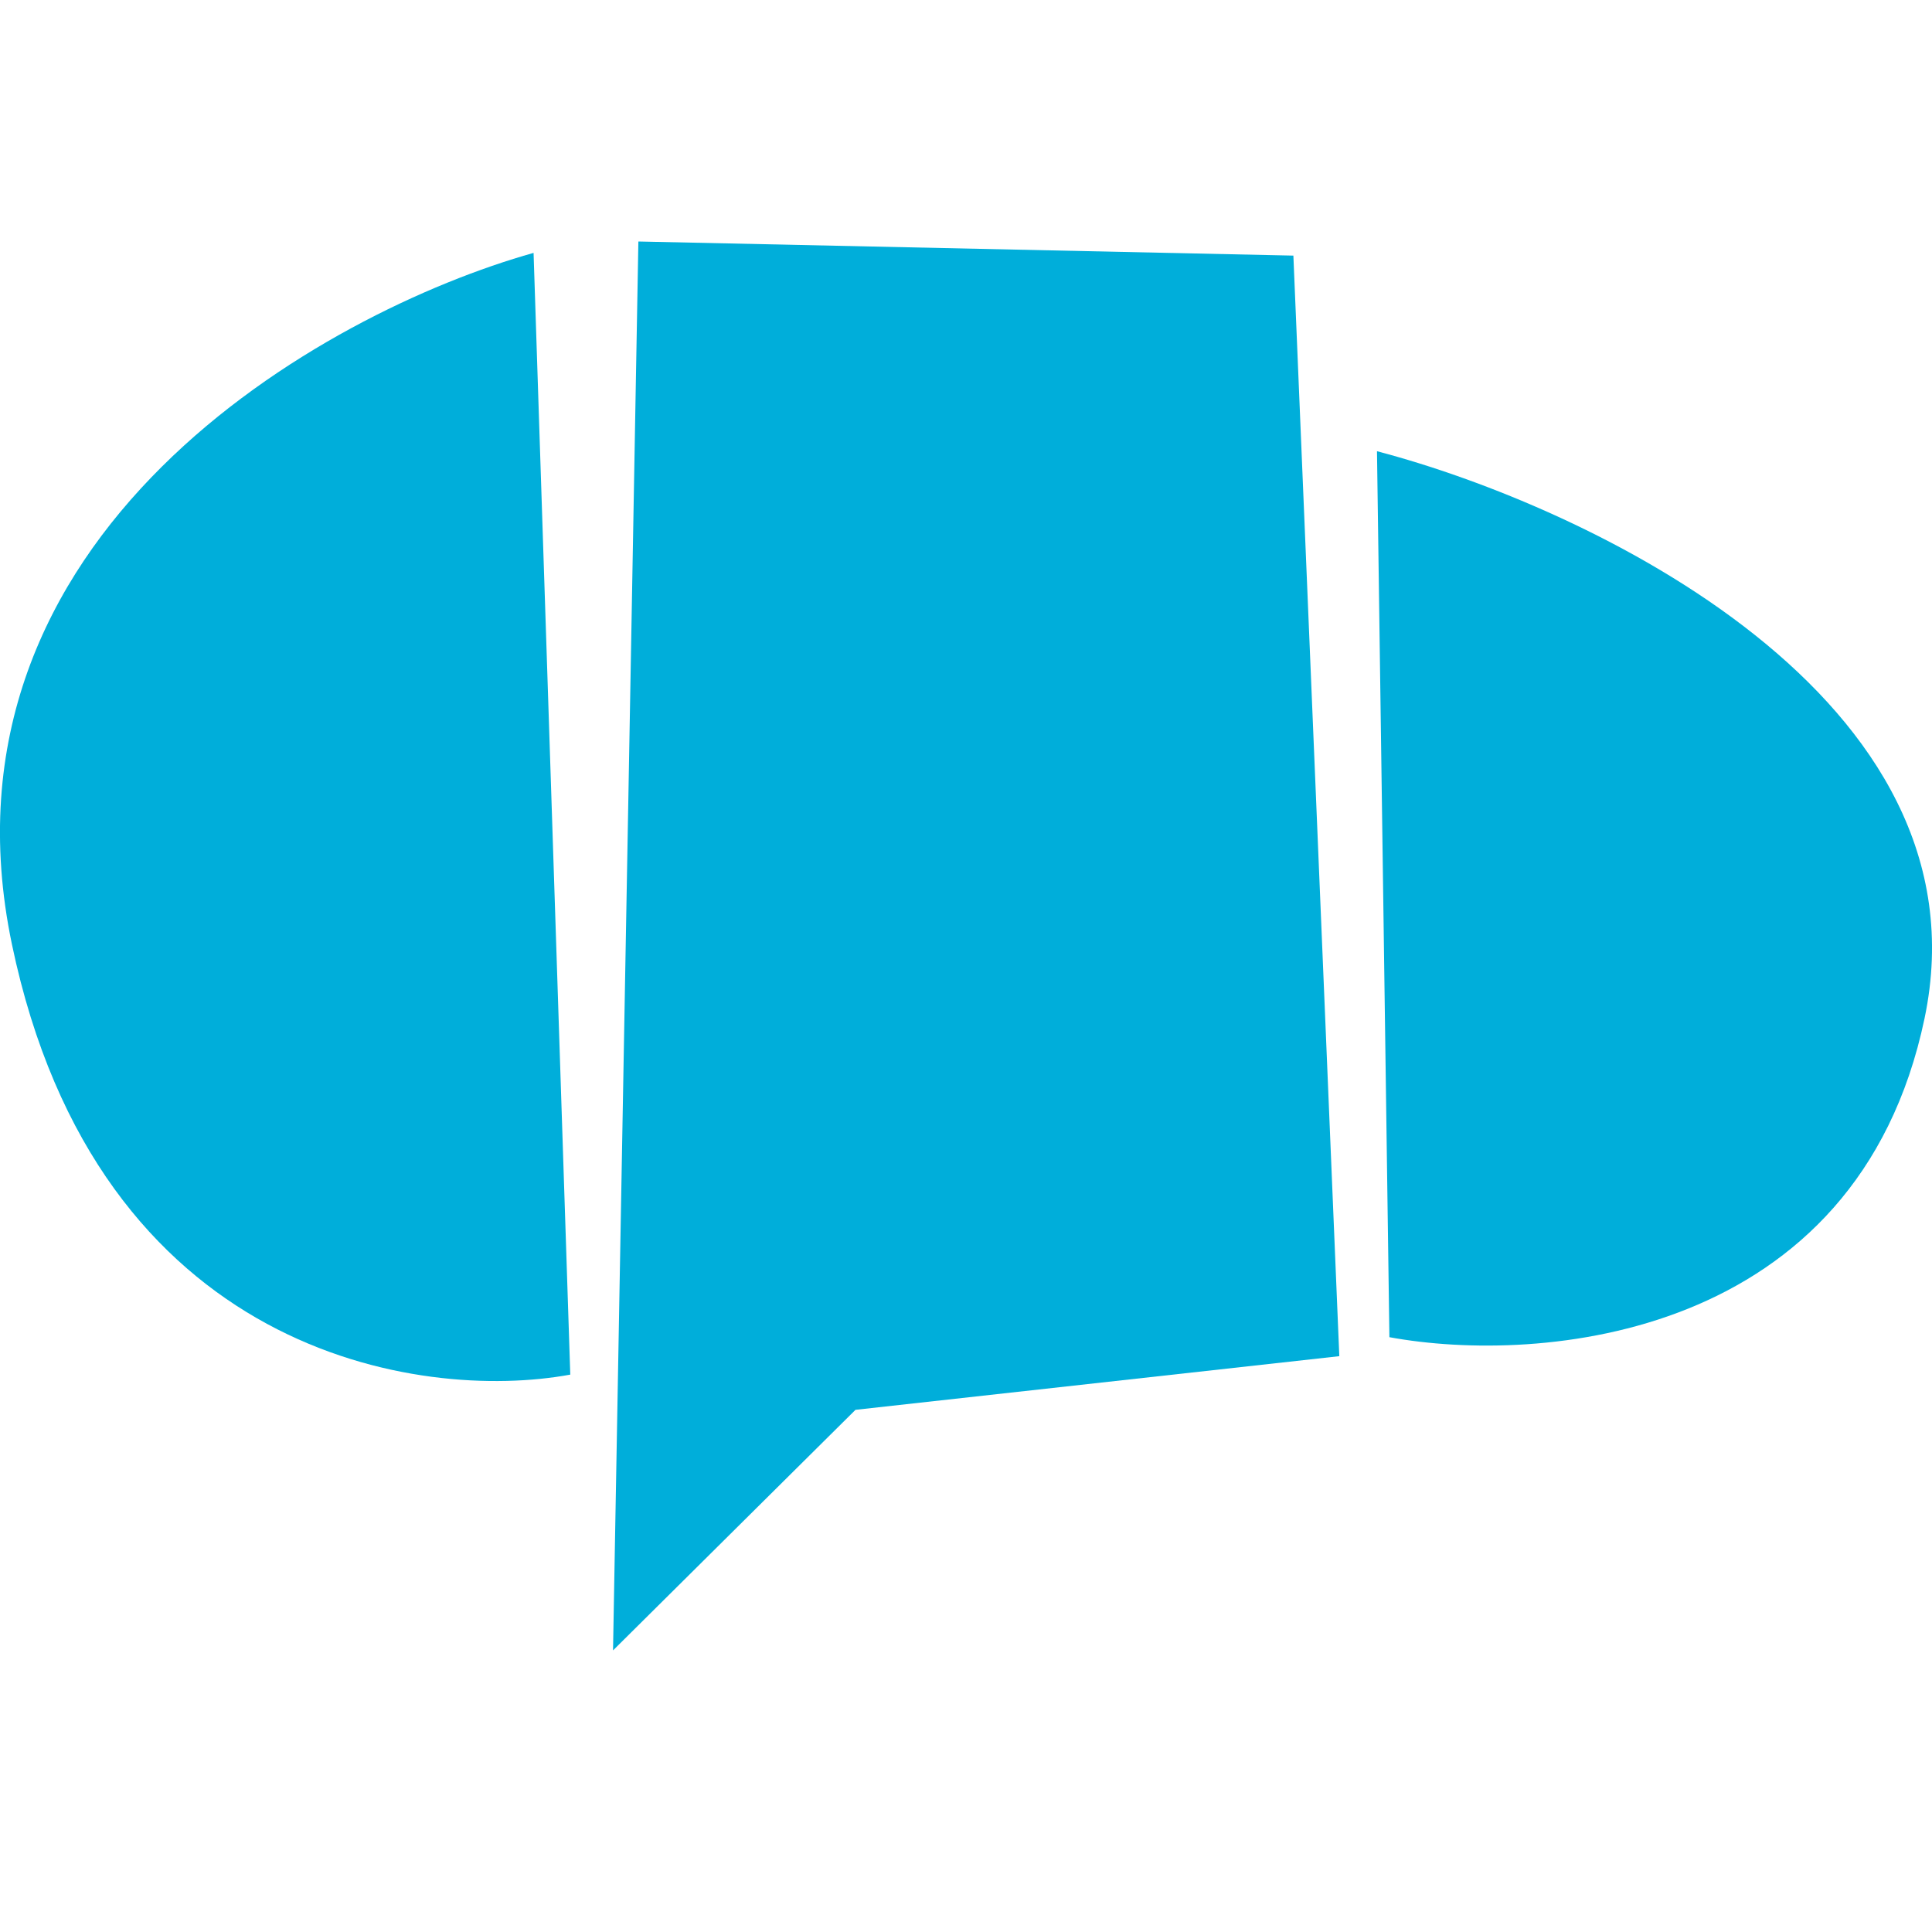
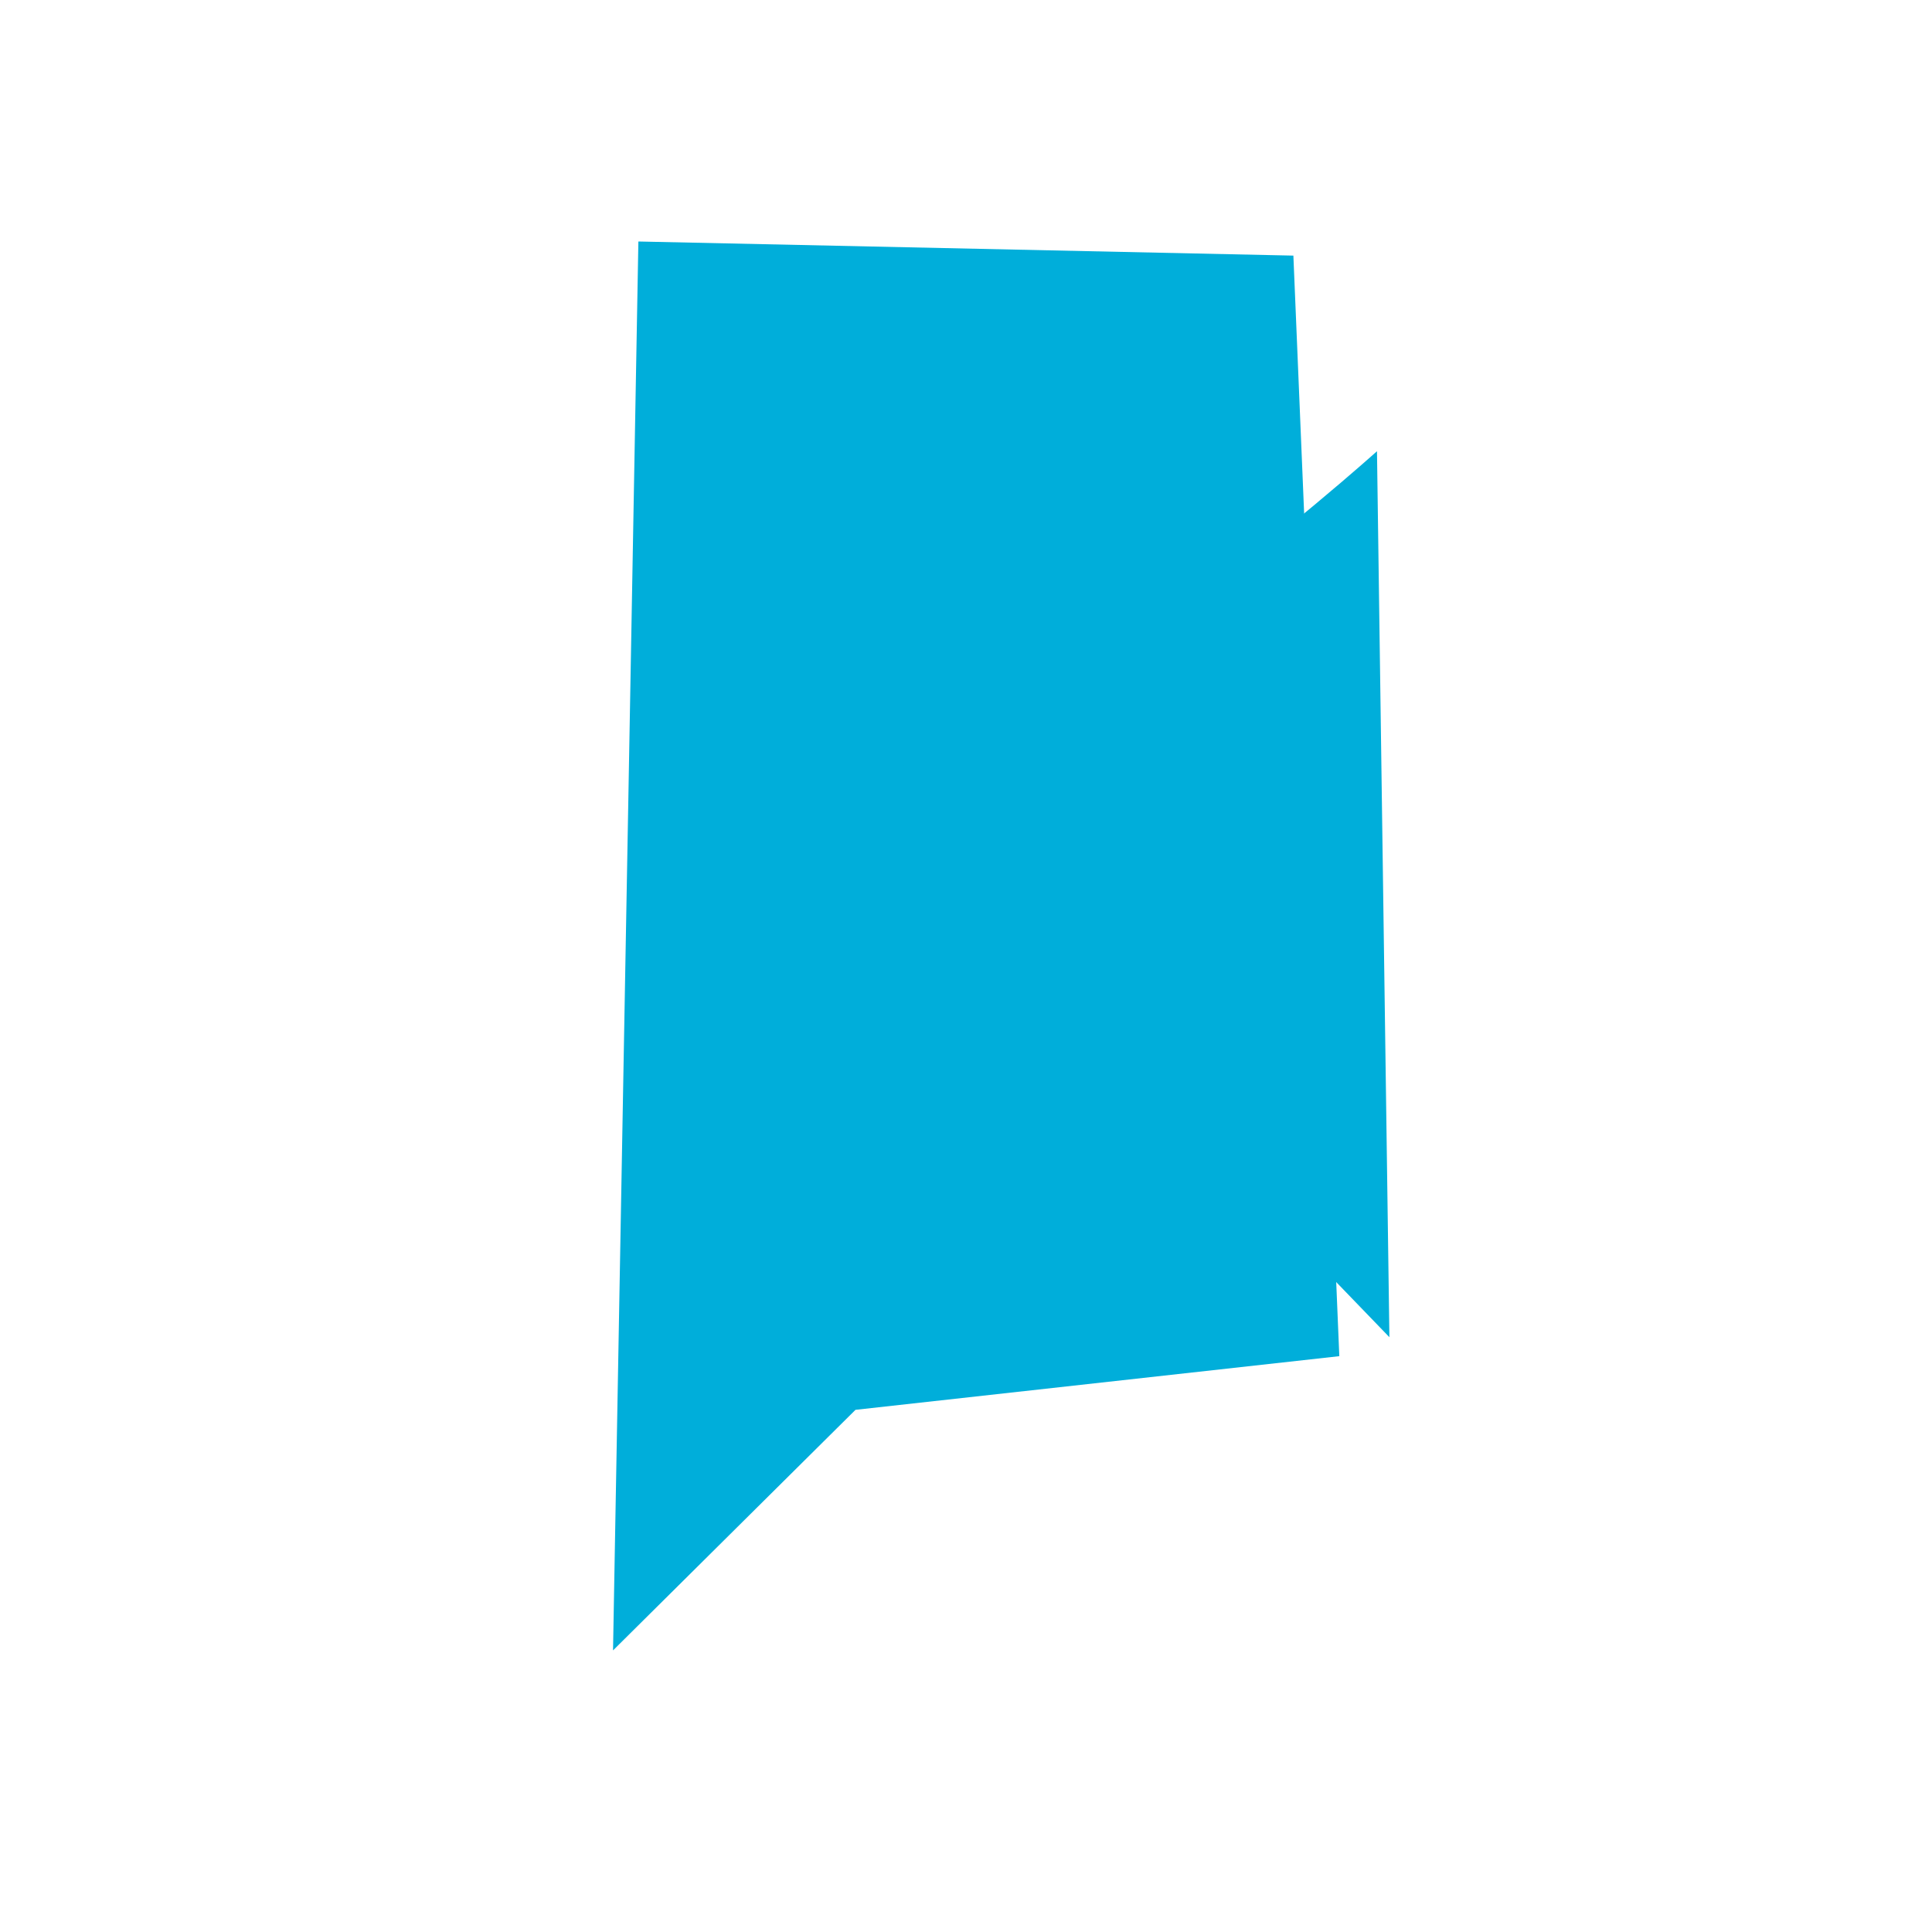
<svg xmlns="http://www.w3.org/2000/svg" fill="none" height="40" viewBox="0 0 40 40" width="40">
  <g fill="#00aeda">
    <path d="m26.778 5.292-13.561-.292-.525 29.17 5.02-4.981 10.017-1.111z" />
-     <path d="m11.047 5.236.76 23.224c-3.108.572-9.782-.404-11.56-8.908-1.778-8.504 6.451-13.093 10.799-14.316z" />
-     <path d="m28.766 27.685-.257-18.343c4.36 1.144 12.734 5.093 11.336 11.746s-7.971 7.169-11.079 6.597z" />
+     <path d="m28.766 27.685-.257-18.343s-7.971 7.169-11.079 6.597z" />
  </g>
</svg>